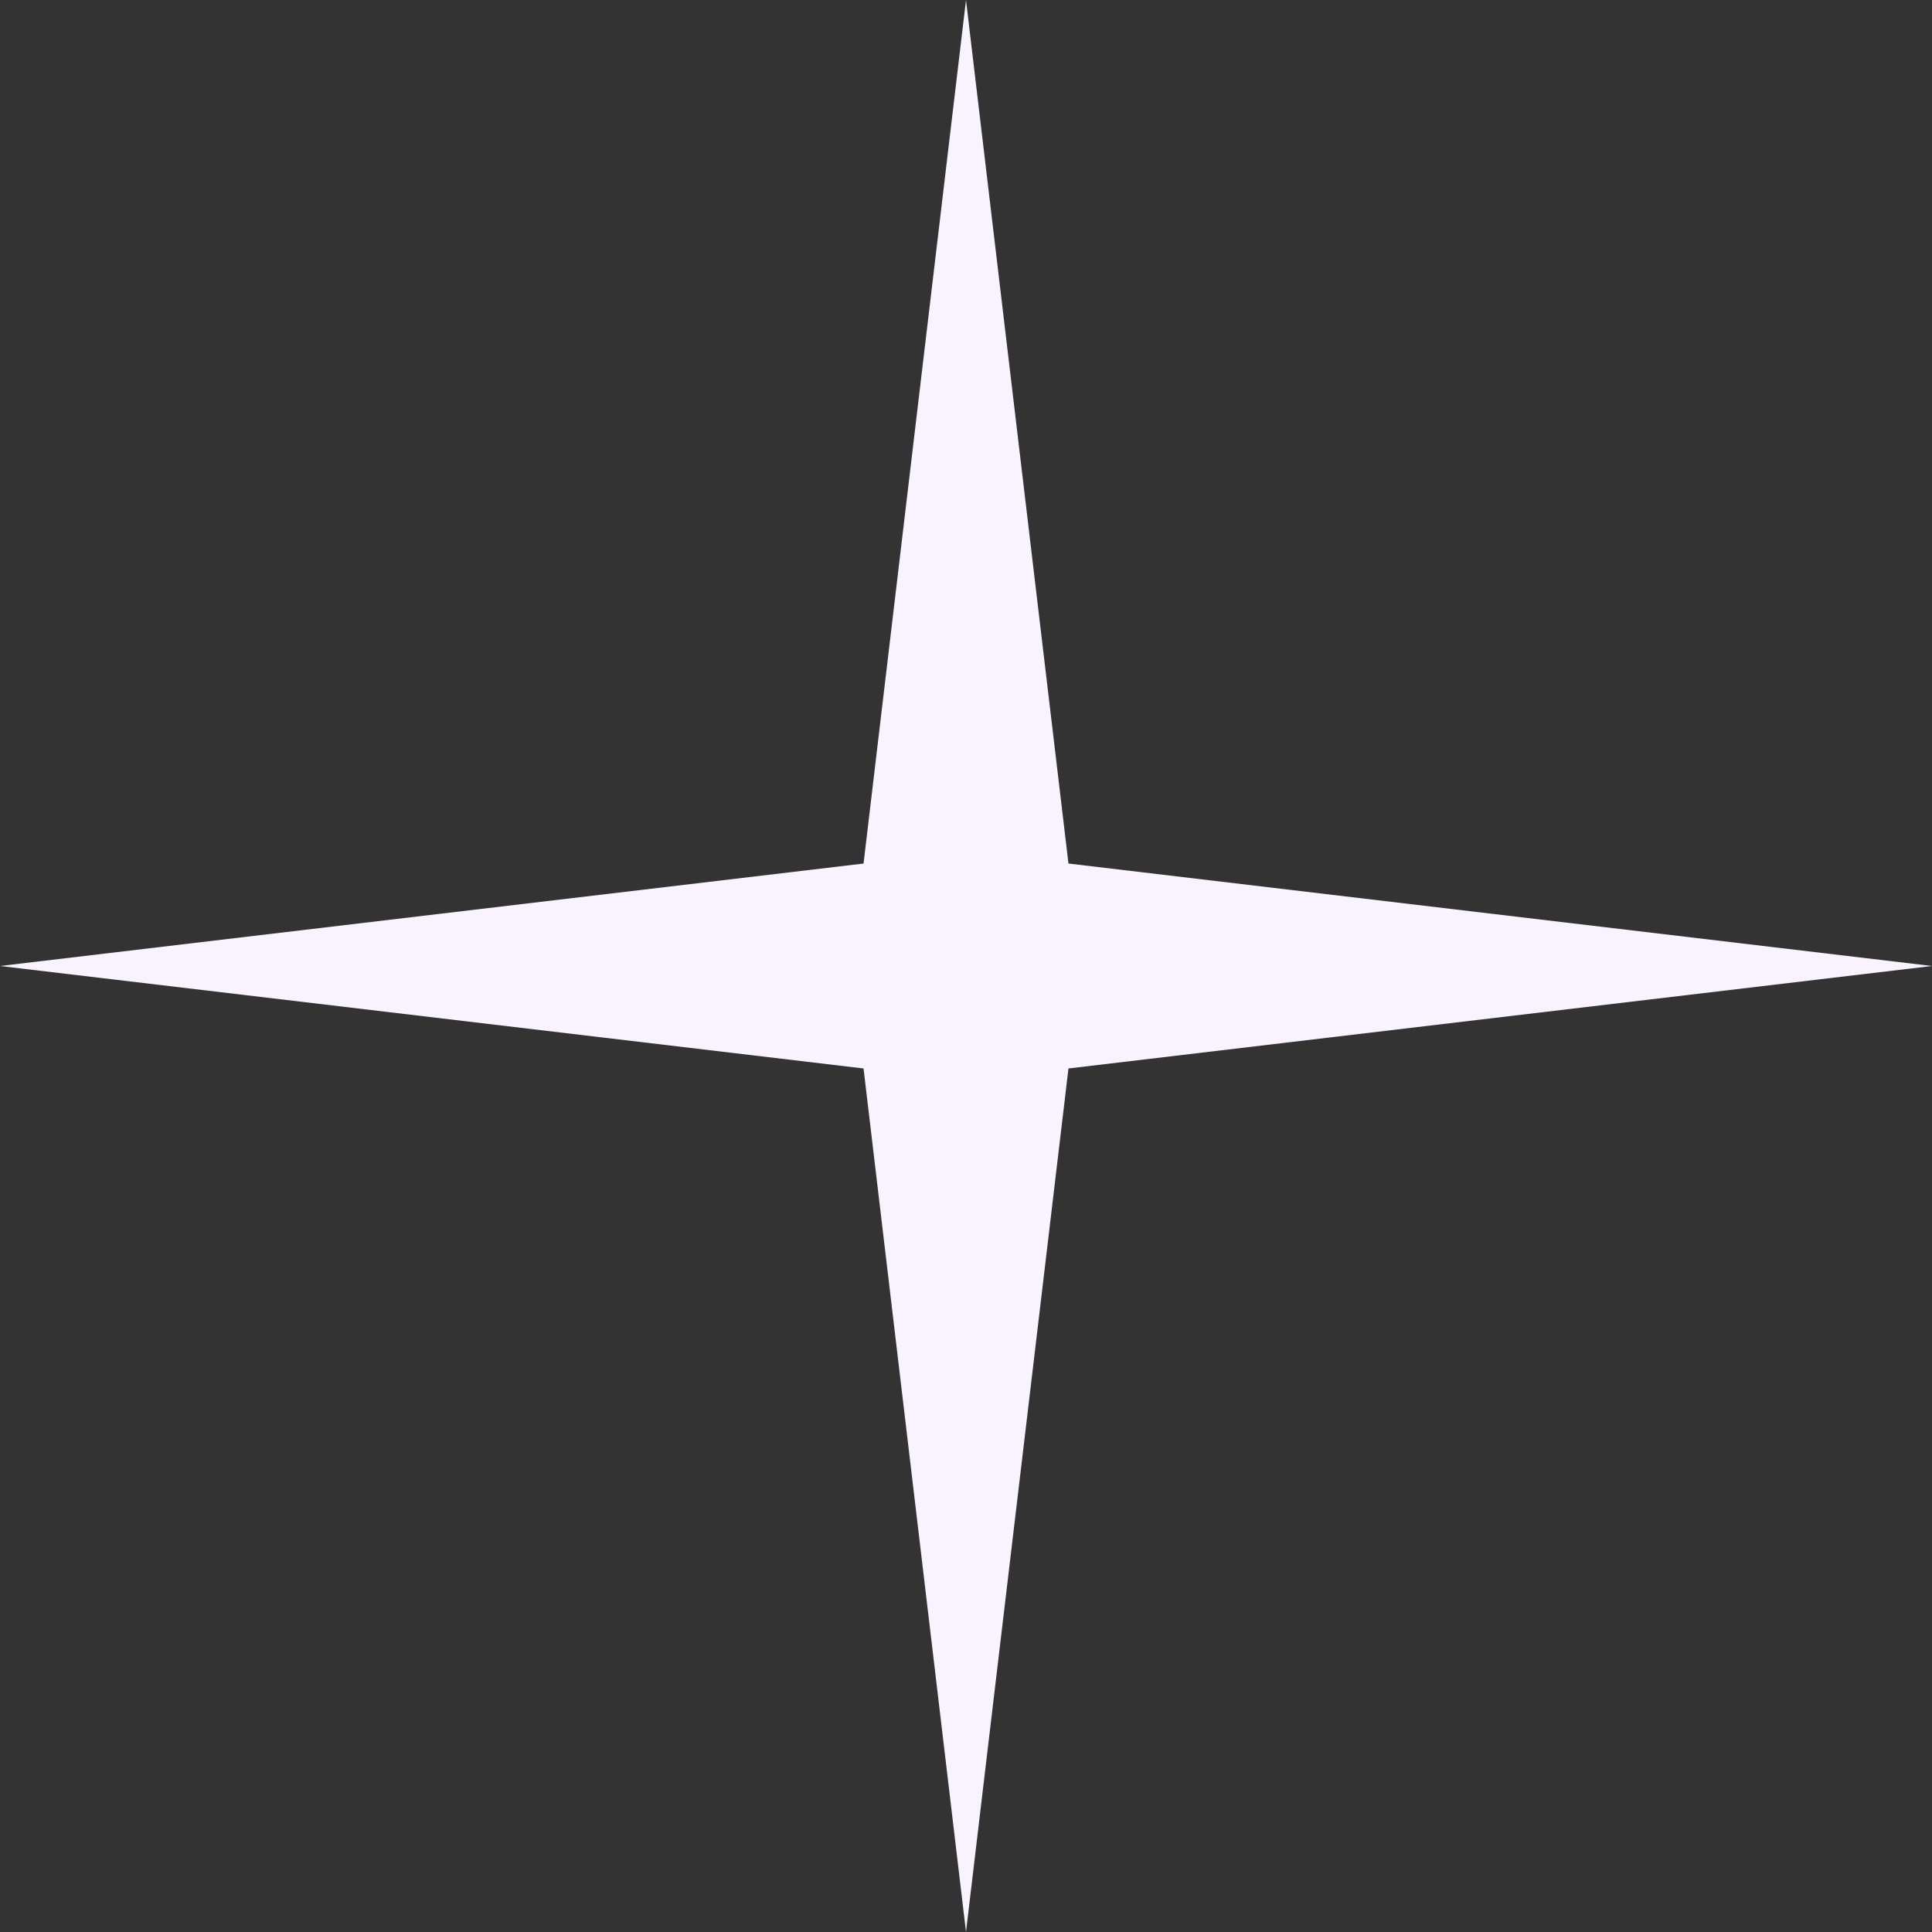
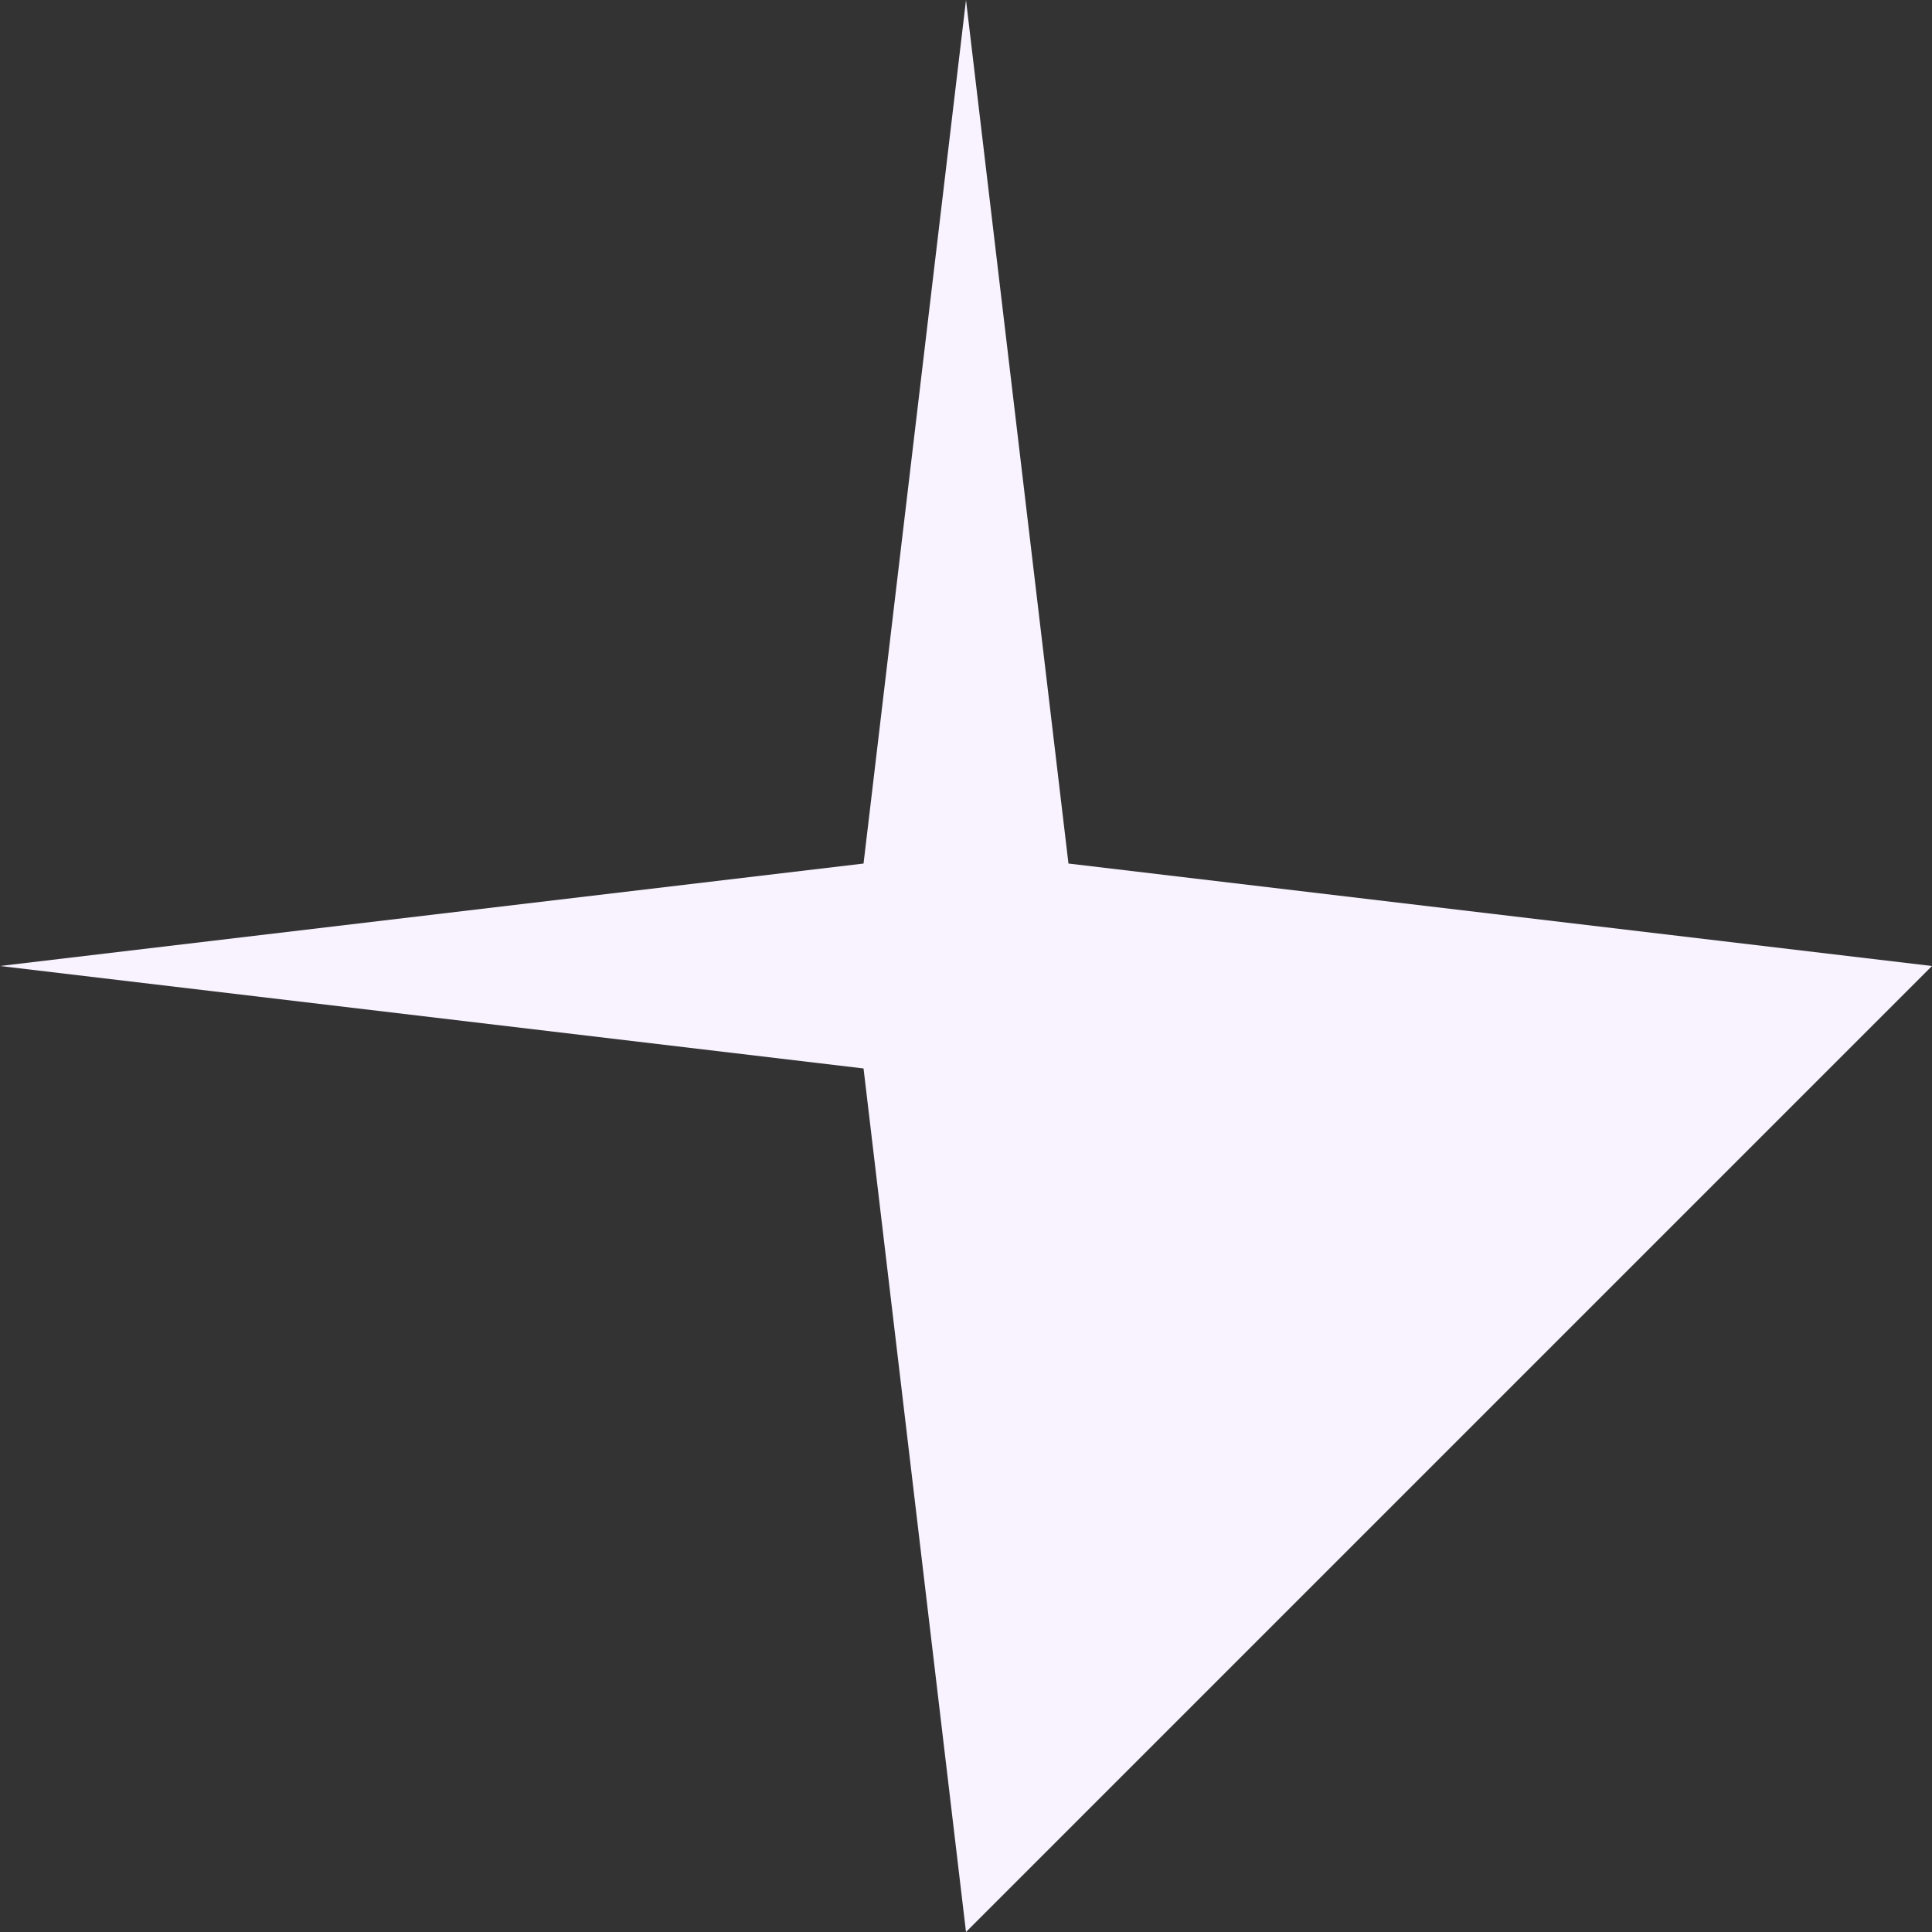
<svg xmlns="http://www.w3.org/2000/svg" width="320" height="320" viewBox="0 0 320 320" fill="none">
  <rect x="0" y="0" width="320" height="320" fill="#333333" stroke="none" />
-   <path d="M160 0L176.971 143.029L320 160L176.971 176.971L160 320L143.029 176.971L0 160L143.029 143.029L160 0Z" fill="#F9F2FF" />
+   <path d="M160 0L176.971 143.029L320 160L160 320L143.029 176.971L0 160L143.029 143.029L160 0Z" fill="#F9F2FF" />
</svg>